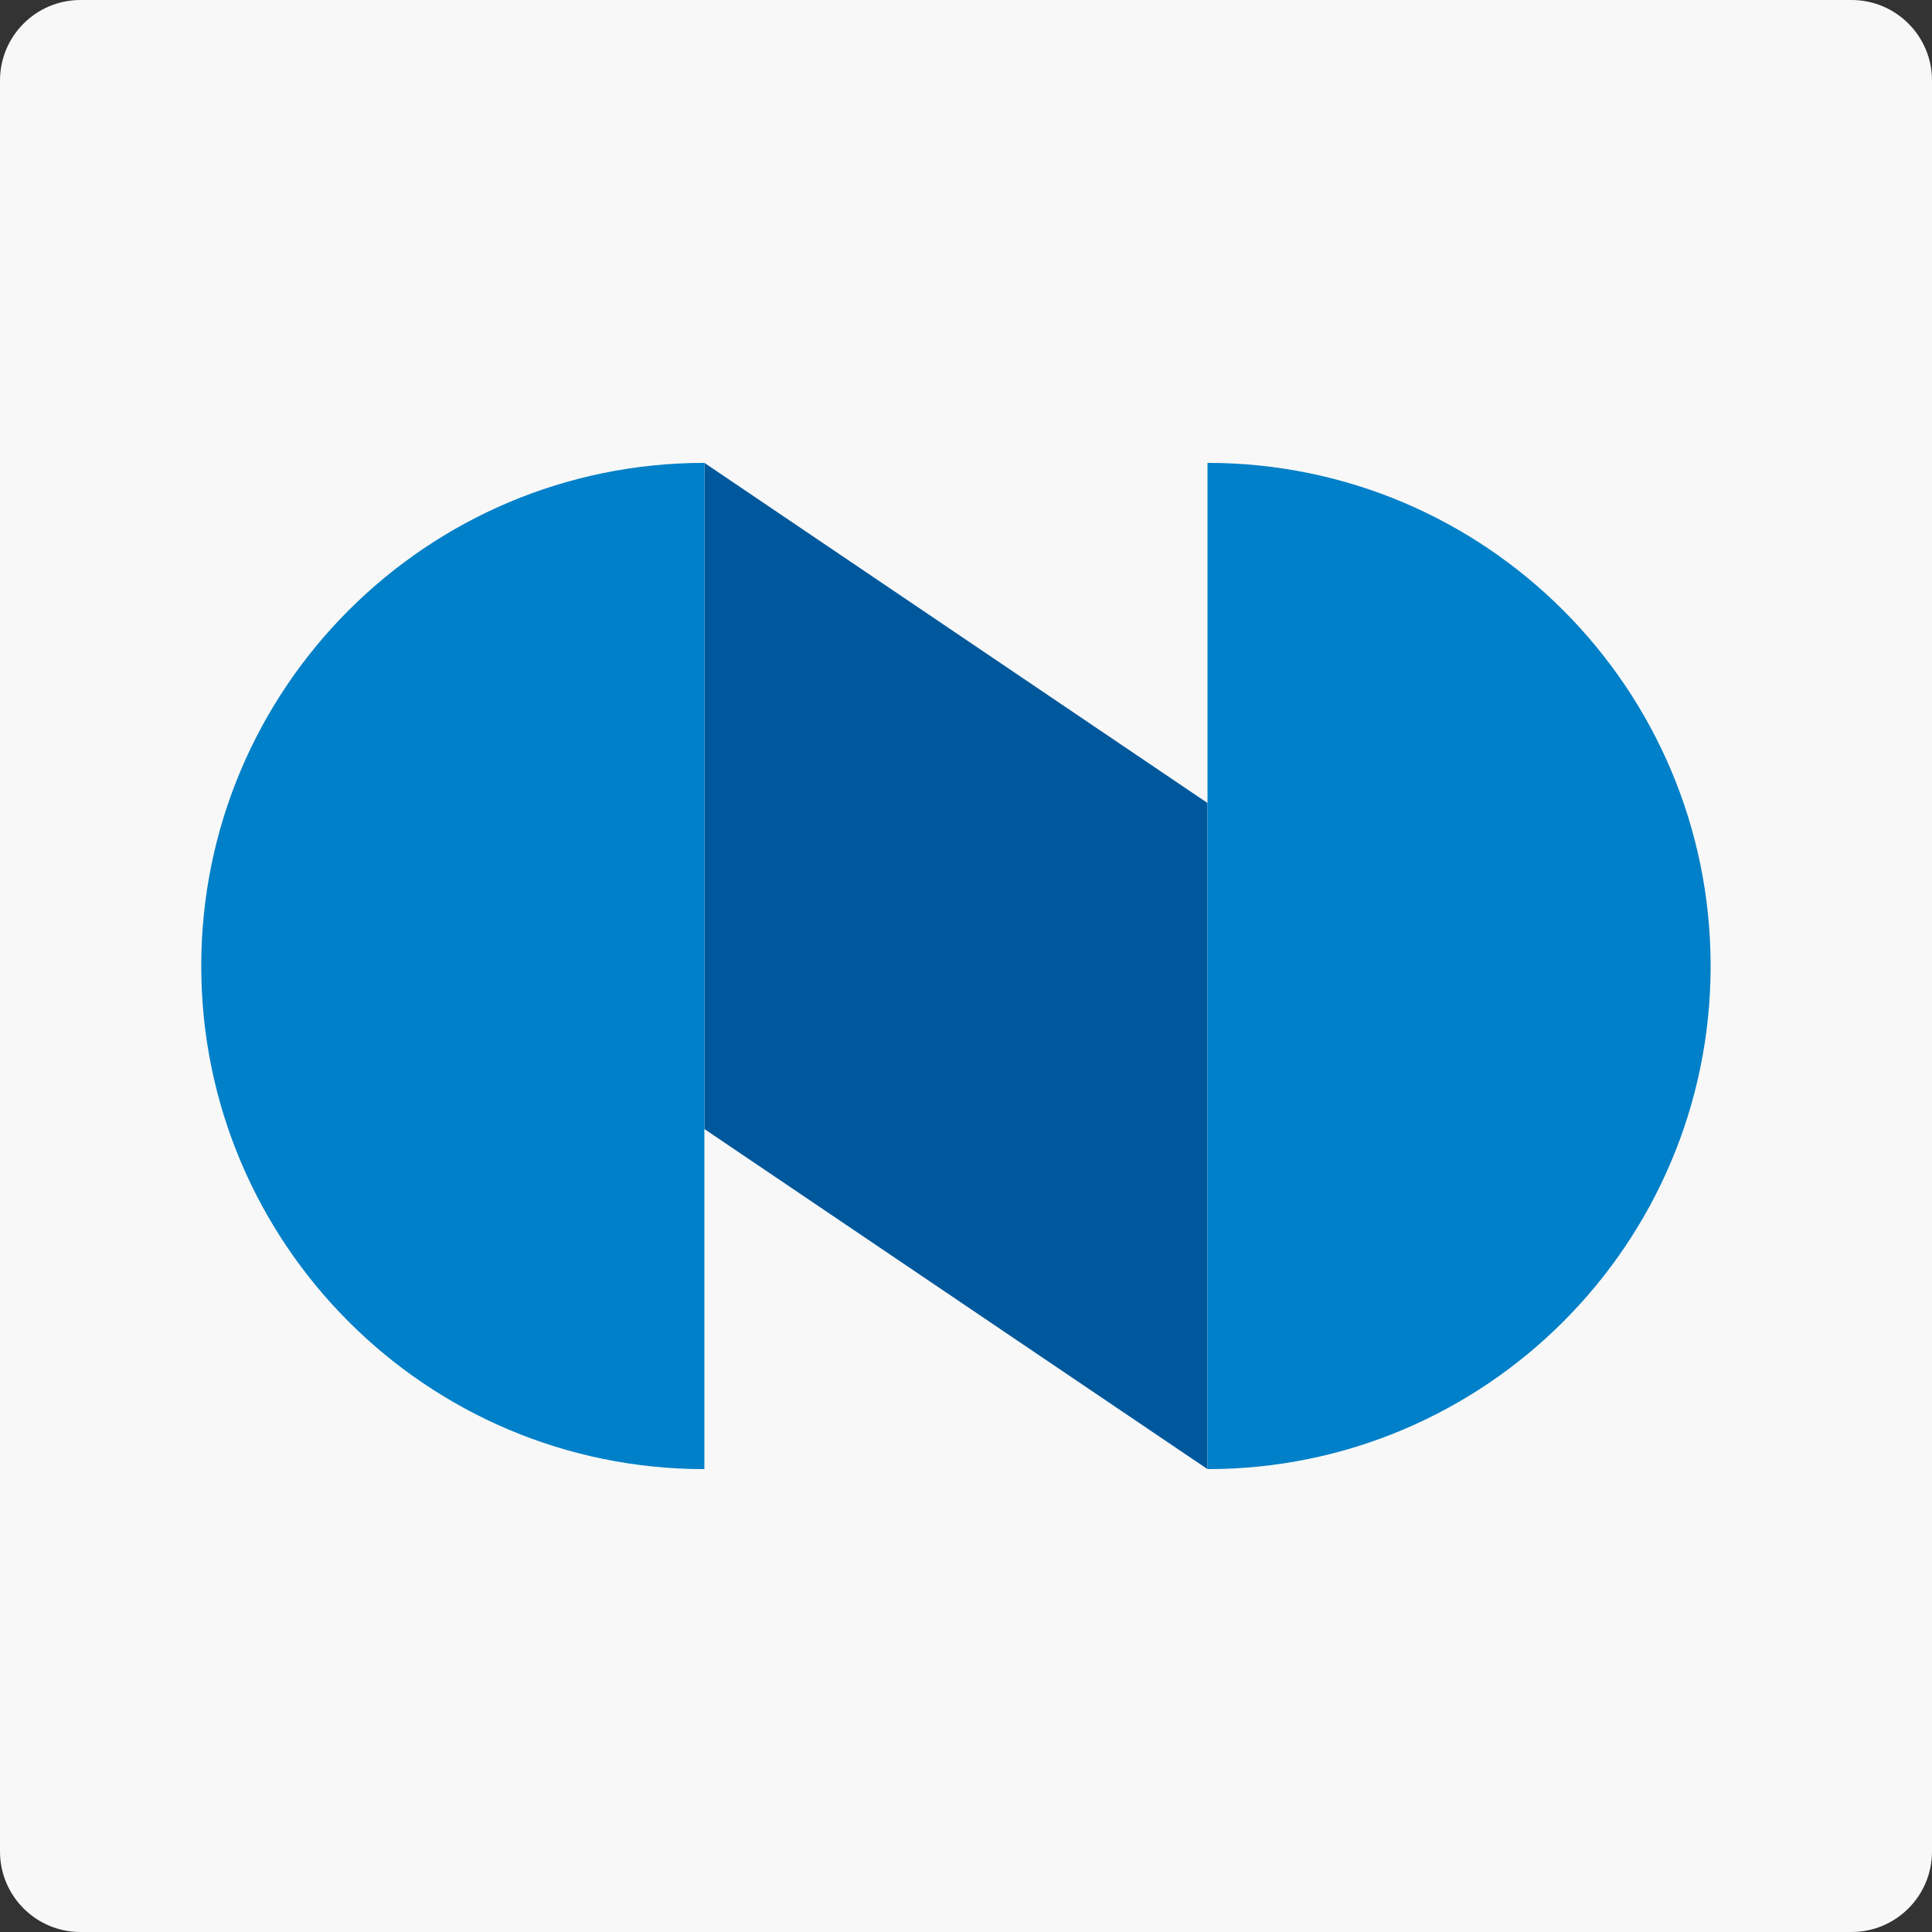
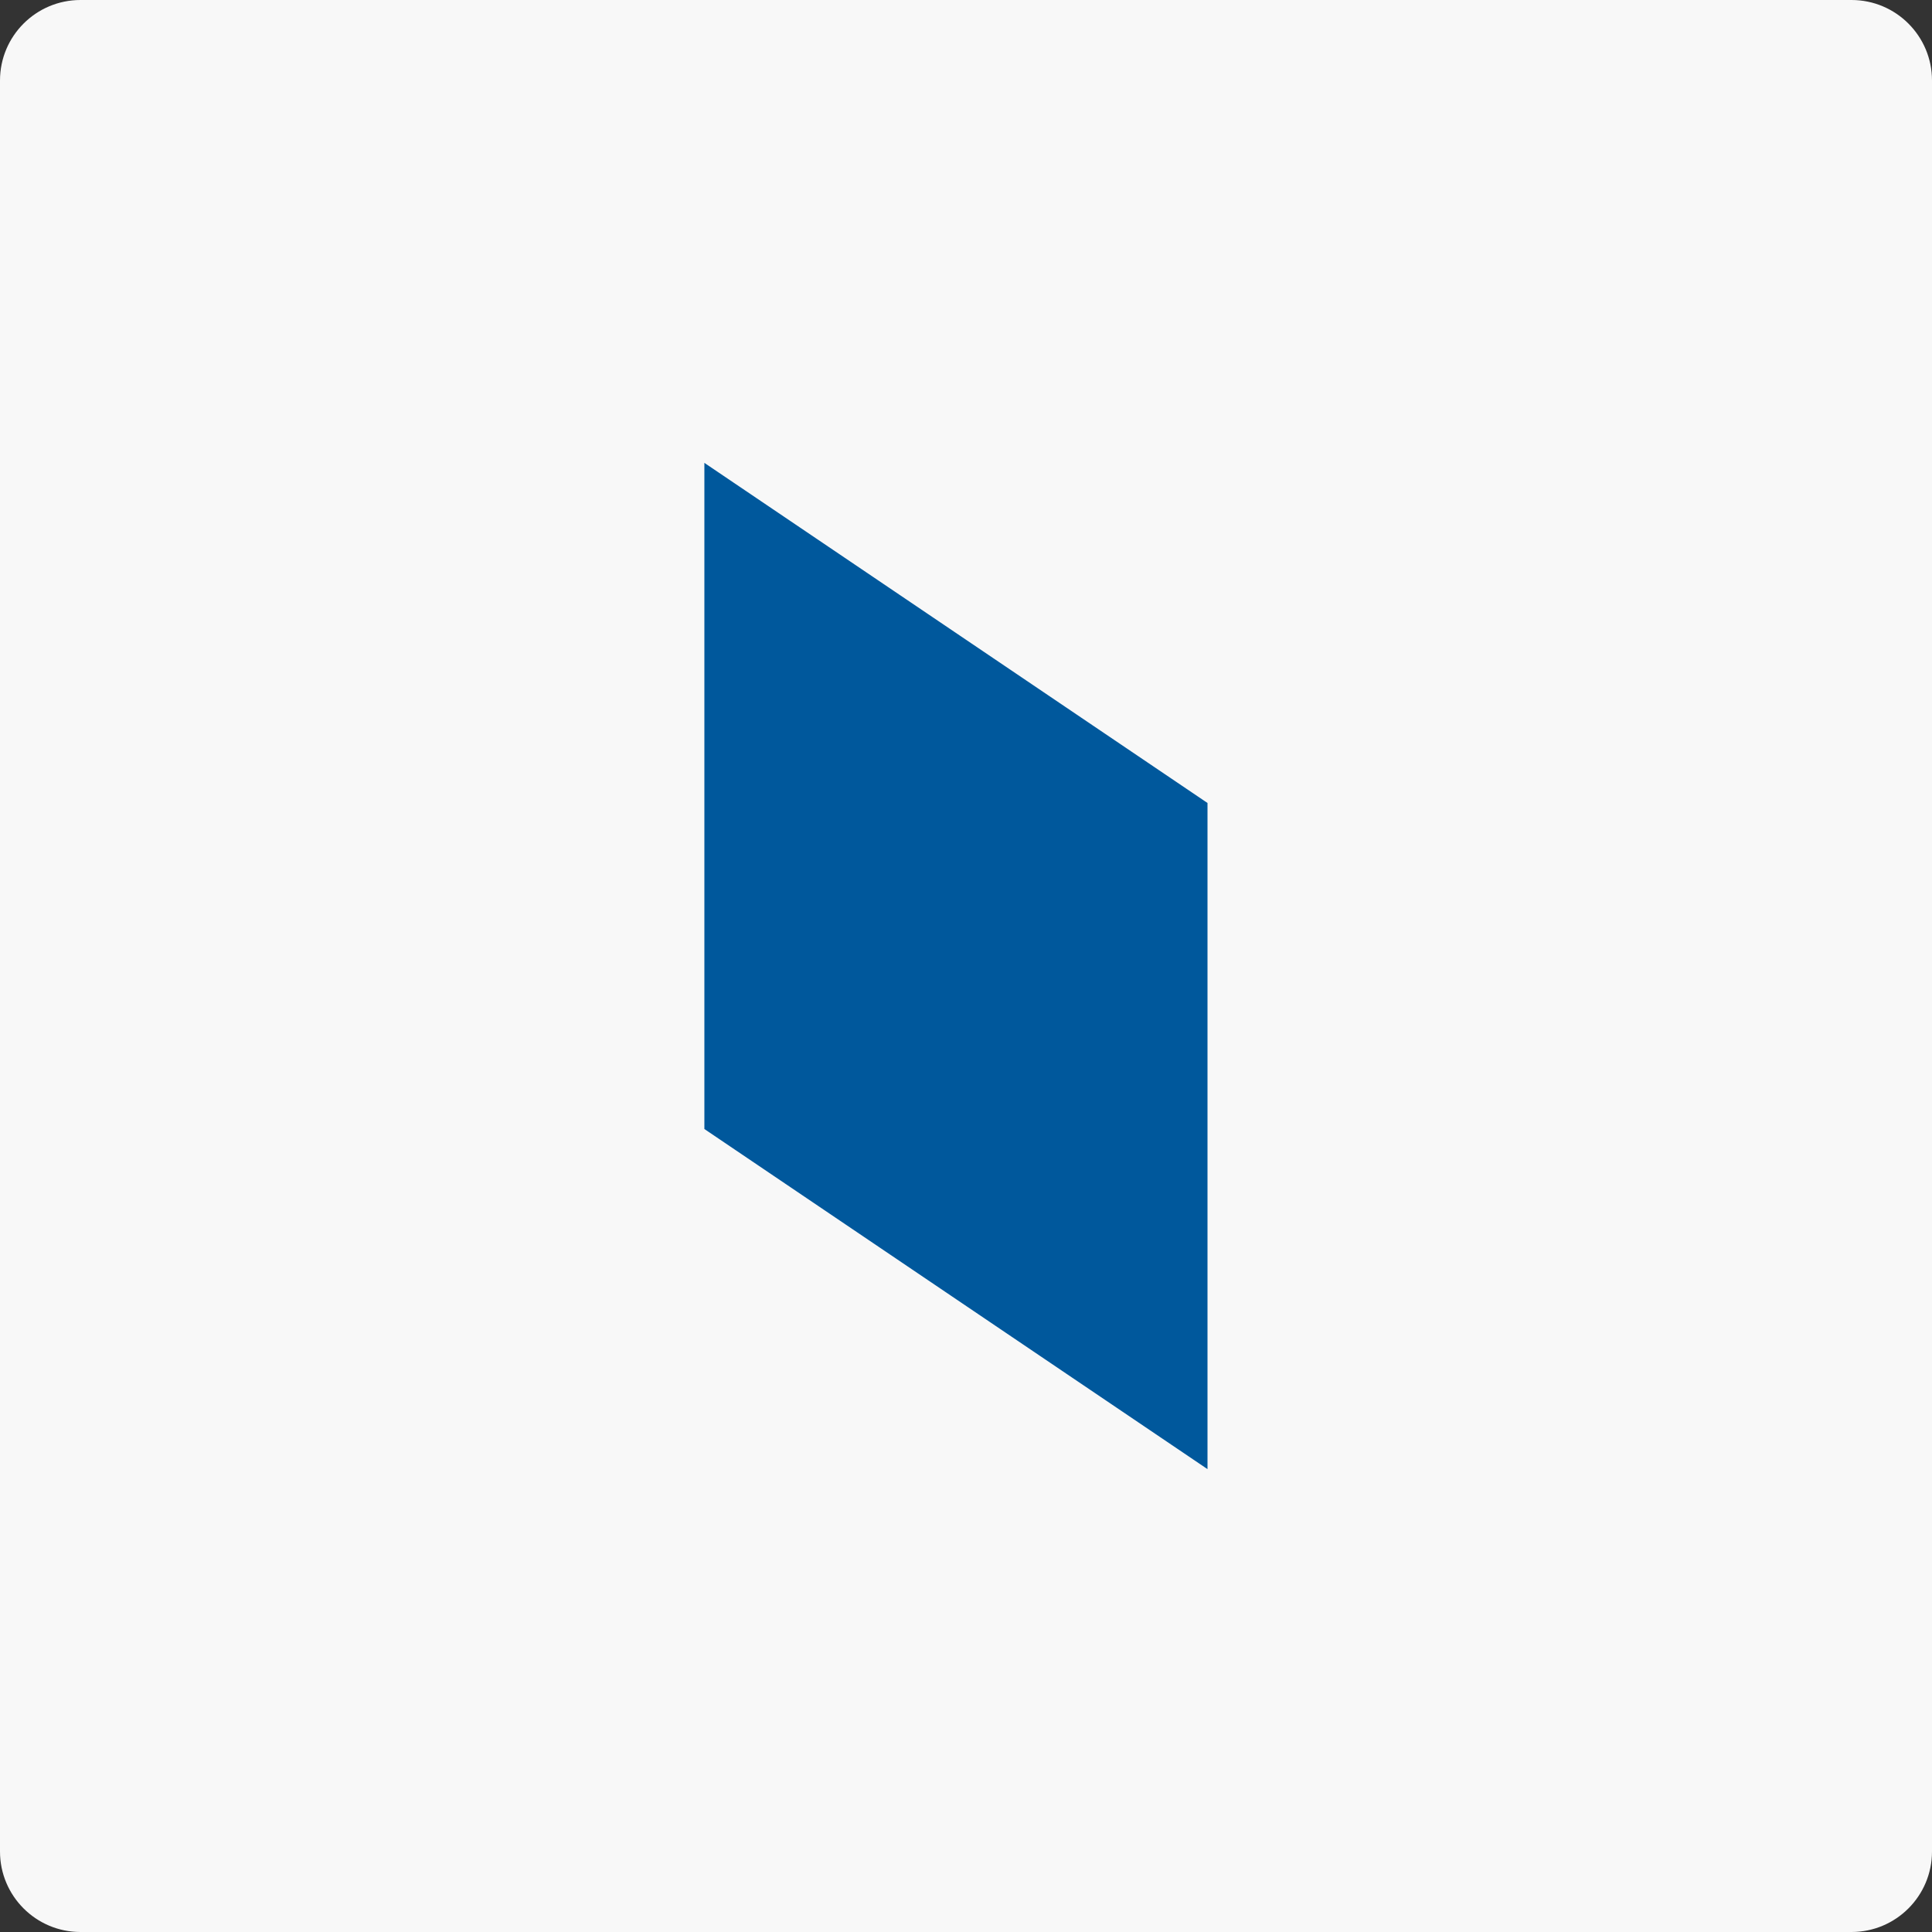
<svg xmlns="http://www.w3.org/2000/svg" width="96" height="96" viewBox="0 0 96 96" fill="none">
  <rect x="0" y="0" width="96" height="96" fill="#333333" stroke="none" />
  <path d="M0 4C0 1.791 1.791 0 4 0H92C94.209 0 96 1.791 96 4V92C96 94.209 94.209 96 92 96H4C1.791 96 0 94.209 0 92V4Z" fill="#F8F8F8" />
  <path d="M35 56.1L60 73V39.9L35 23V56.1Z" fill="#00589C" />
-   <path d="M10 48C10 61.8 21.2 73 35 73V23C21.2 23 10 34.2 10 48ZM60 23V73C73.8 73 85 61.8 85 48C85 34.2 73.8 23 60 23Z" fill="#0080C8" />
</svg>